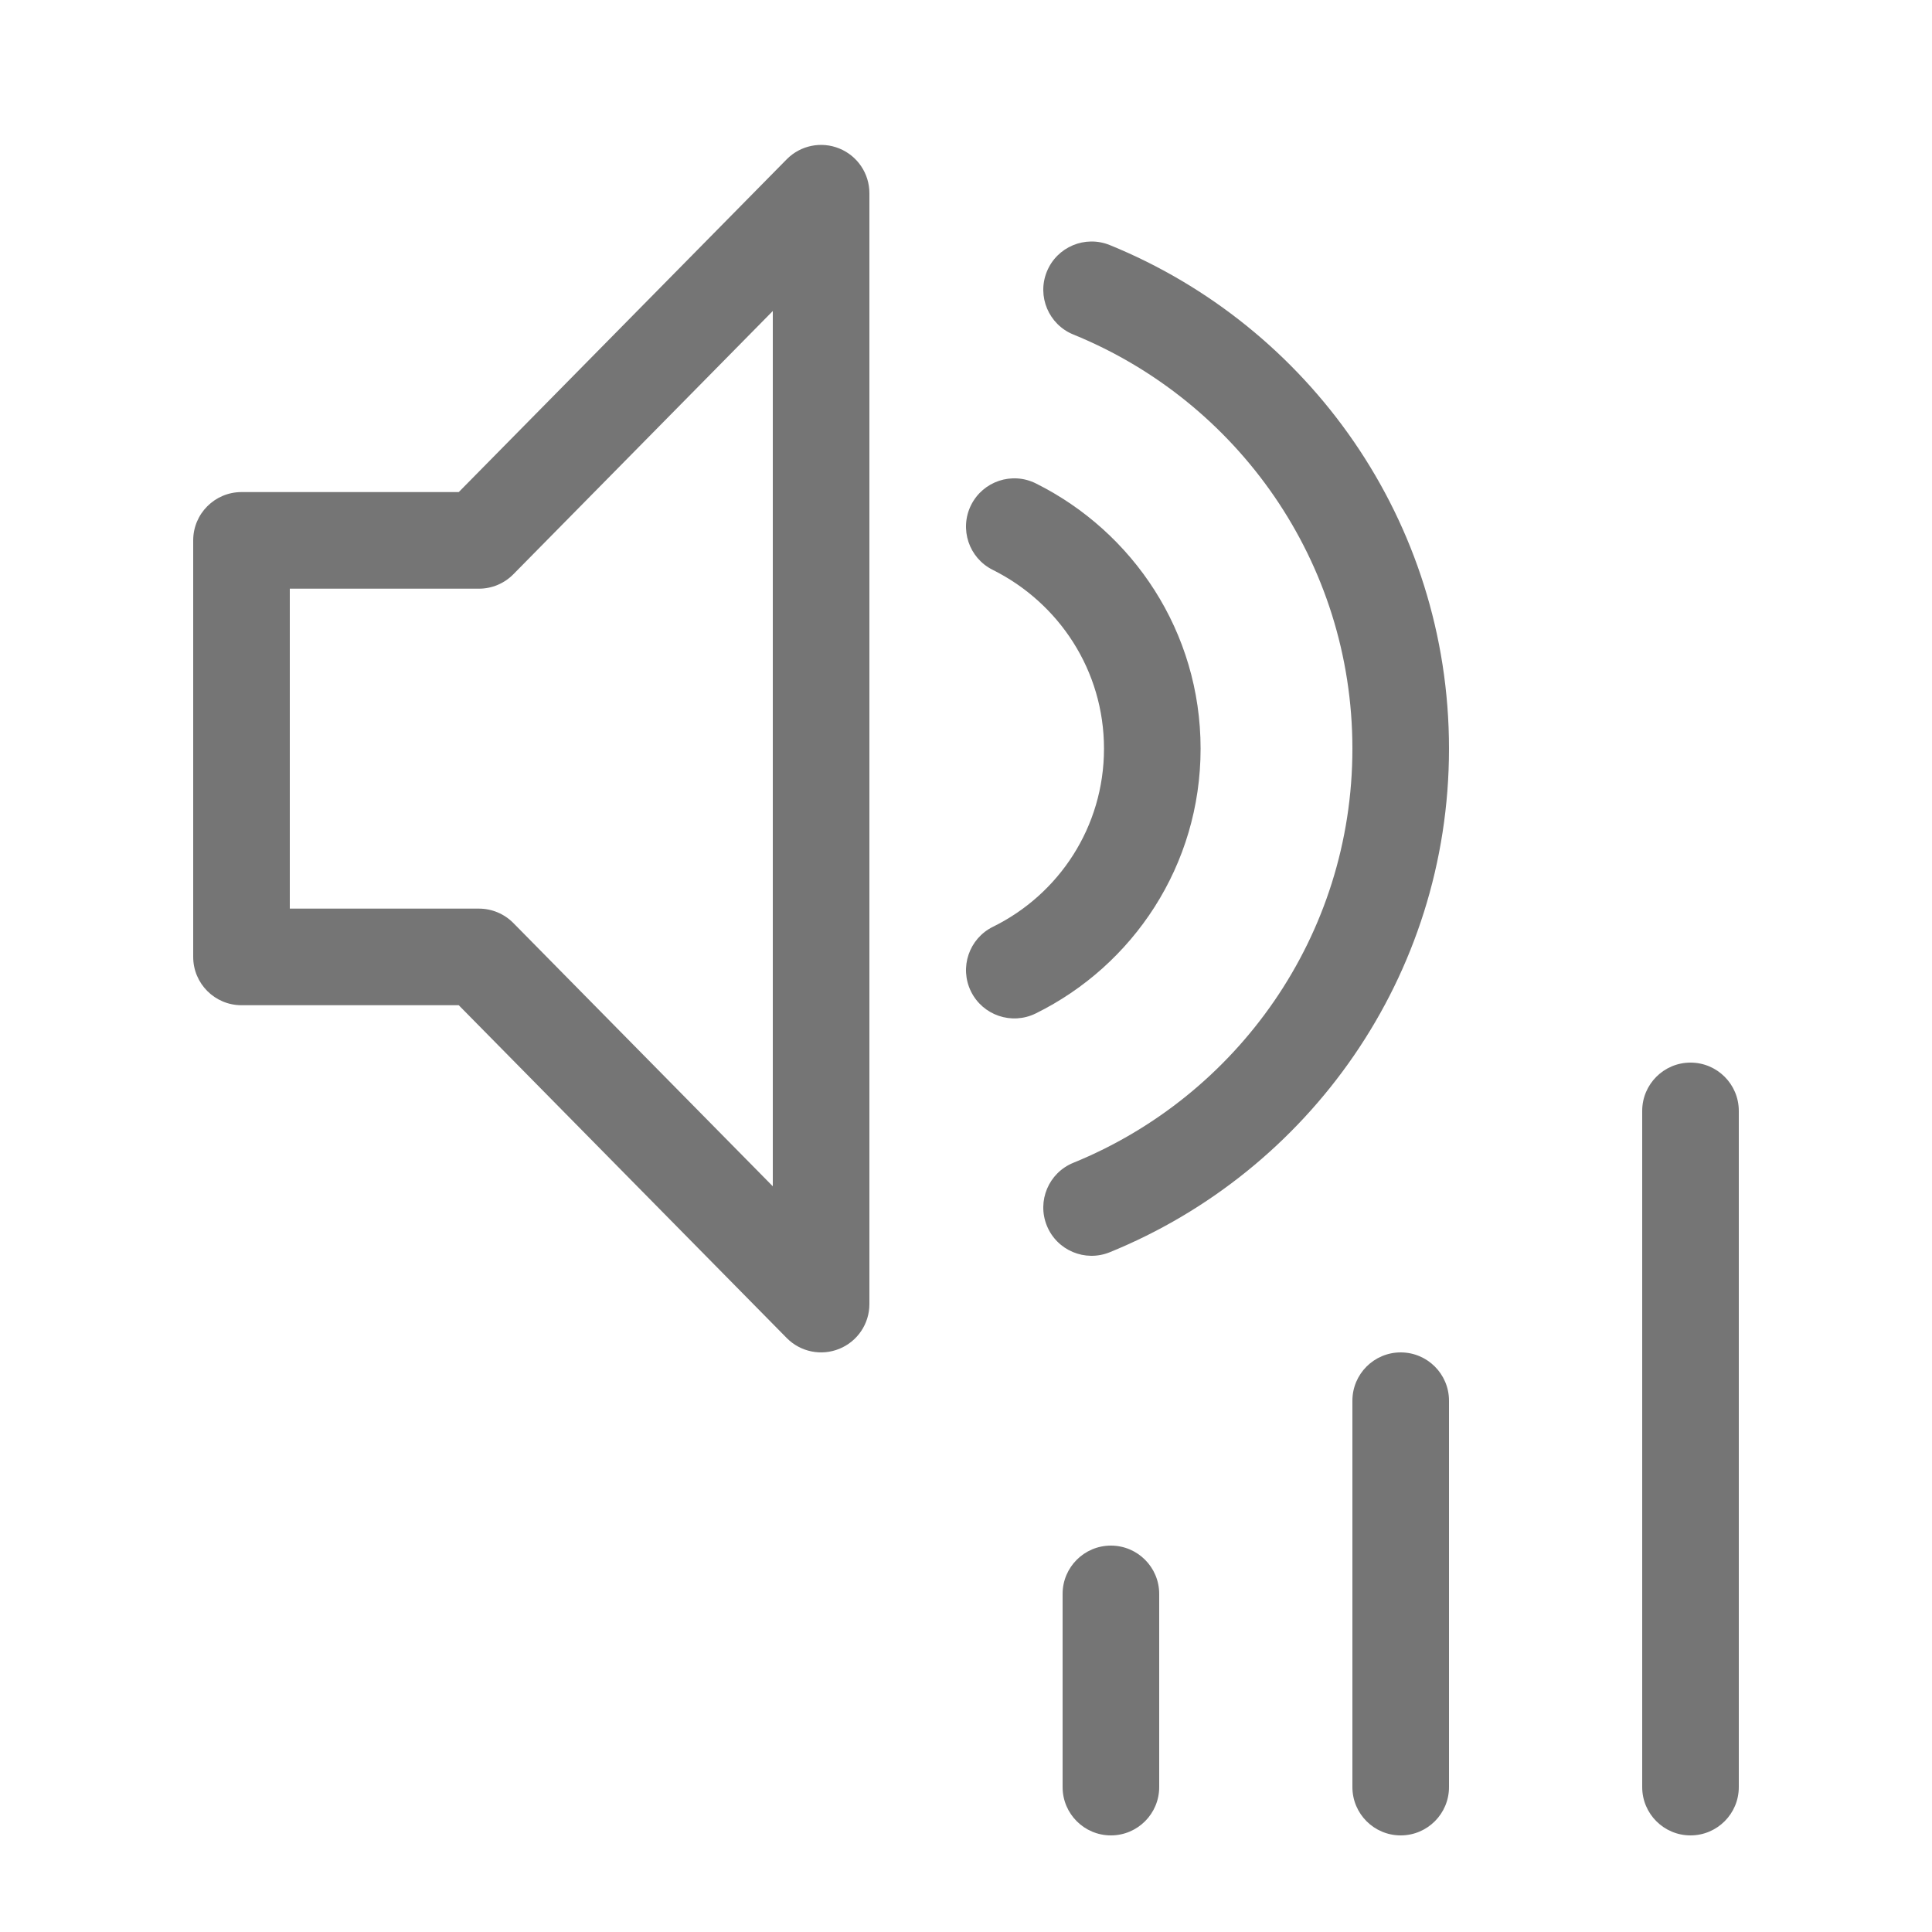
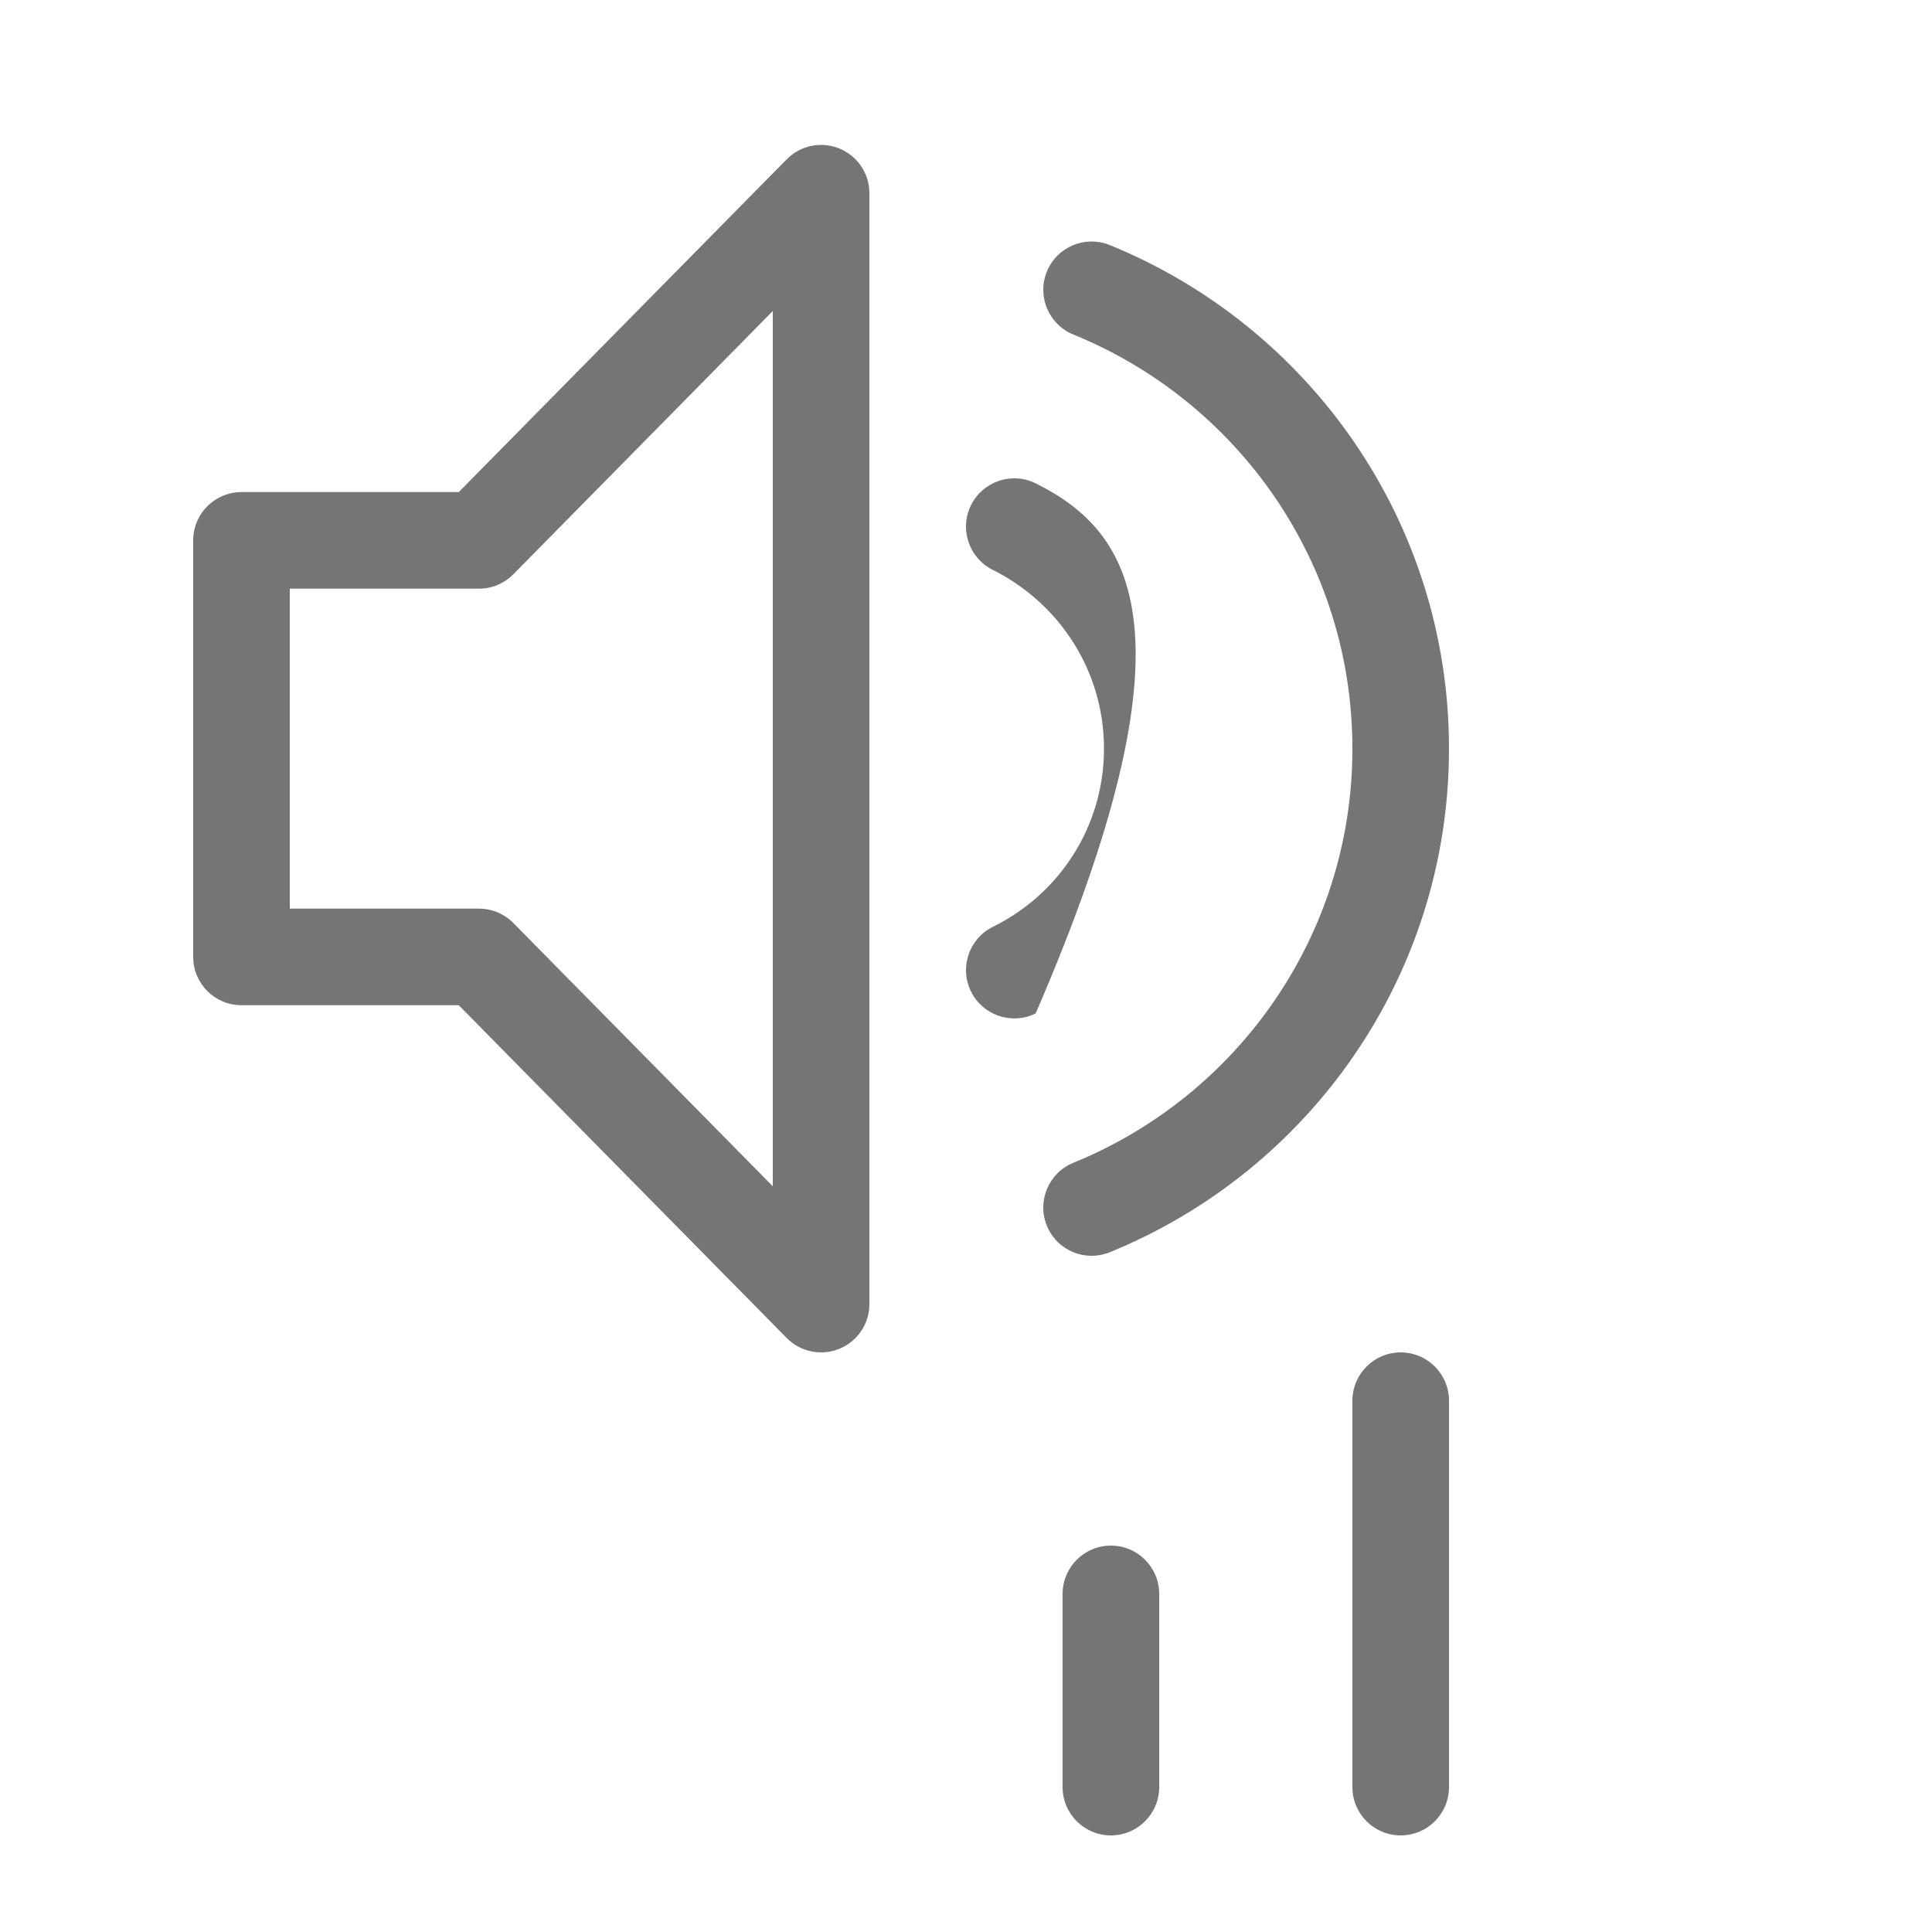
<svg xmlns="http://www.w3.org/2000/svg" width="40" height="40" viewBox="0 0 40 40" fill="none">
  <path fill-rule="evenodd" clip-rule="evenodd" d="M17.379 3.075C17.755 3.229 18 3.594 18 4V27C18 27.406 17.755 27.771 17.379 27.925C17.004 28.079 16.573 27.991 16.288 27.702L9.498 20.812H5C4.448 20.812 4 20.365 4 19.812V11.188C4 10.635 4.448 10.188 5 10.188H9.498L16.288 3.298C16.573 3.009 17.004 2.921 17.379 3.075ZM16 6.439L10.629 11.889C10.441 12.08 10.184 12.188 9.917 12.188H6V18.812H9.917C10.184 18.812 10.441 18.92 10.629 19.111L16 24.561V6.439Z" fill="#757575" />
-   <path d="M34 23C34 22.448 34.448 22 35 22C35.552 22 36 22.448 36 23V37C36 37.552 35.552 38 35 38C34.448 38 34 37.552 34 37L34 23Z" fill="#757575" />
  <path d="M29 28C28.448 28 28 28.448 28 29L28 37C28 37.552 28.448 38 29 38C29.552 38 30 37.552 30 37L30 29C30 28.448 29.552 28 29 28Z" fill="#757575" />
  <path d="M23 32C22.448 32 22 32.448 22 33V37C22 37.552 22.448 38 23 38C23.552 38 24 37.552 24 37V33C24 32.448 23.552 32 23 32Z" fill="#757575" />
  <path d="M22.977 5.074C22.466 4.866 21.882 5.111 21.674 5.623C21.466 6.134 21.711 6.718 22.223 6.926C25.616 8.308 28 11.627 28 15.5C28 19.373 25.616 22.692 22.223 24.074C21.711 24.282 21.466 24.866 21.674 25.377C21.882 25.889 22.466 26.134 22.977 25.926C27.095 24.249 30 20.216 30 15.5C30 10.784 27.095 6.751 22.977 5.074Z" fill="#757575" />
-   <path d="M21.447 10.009C20.952 9.762 20.352 9.963 20.105 10.457C19.859 10.951 20.059 11.552 20.553 11.798C21.923 12.482 22.857 13.879 22.857 15.5C22.857 17.122 21.922 18.517 20.558 19.188C20.063 19.432 19.859 20.031 20.103 20.527C20.347 21.022 20.946 21.226 21.442 20.983C23.46 19.989 24.857 17.916 24.857 15.5C24.857 13.083 23.46 11.013 21.447 10.009Z" fill="#757575" />
+   <path d="M21.447 10.009C20.952 9.762 20.352 9.963 20.105 10.457C19.859 10.951 20.059 11.552 20.553 11.798C21.923 12.482 22.857 13.879 22.857 15.5C22.857 17.122 21.922 18.517 20.558 19.188C20.063 19.432 19.859 20.031 20.103 20.527C20.347 21.022 20.946 21.226 21.442 20.983C24.857 13.083 23.46 11.013 21.447 10.009Z" fill="#757575" />
</svg>